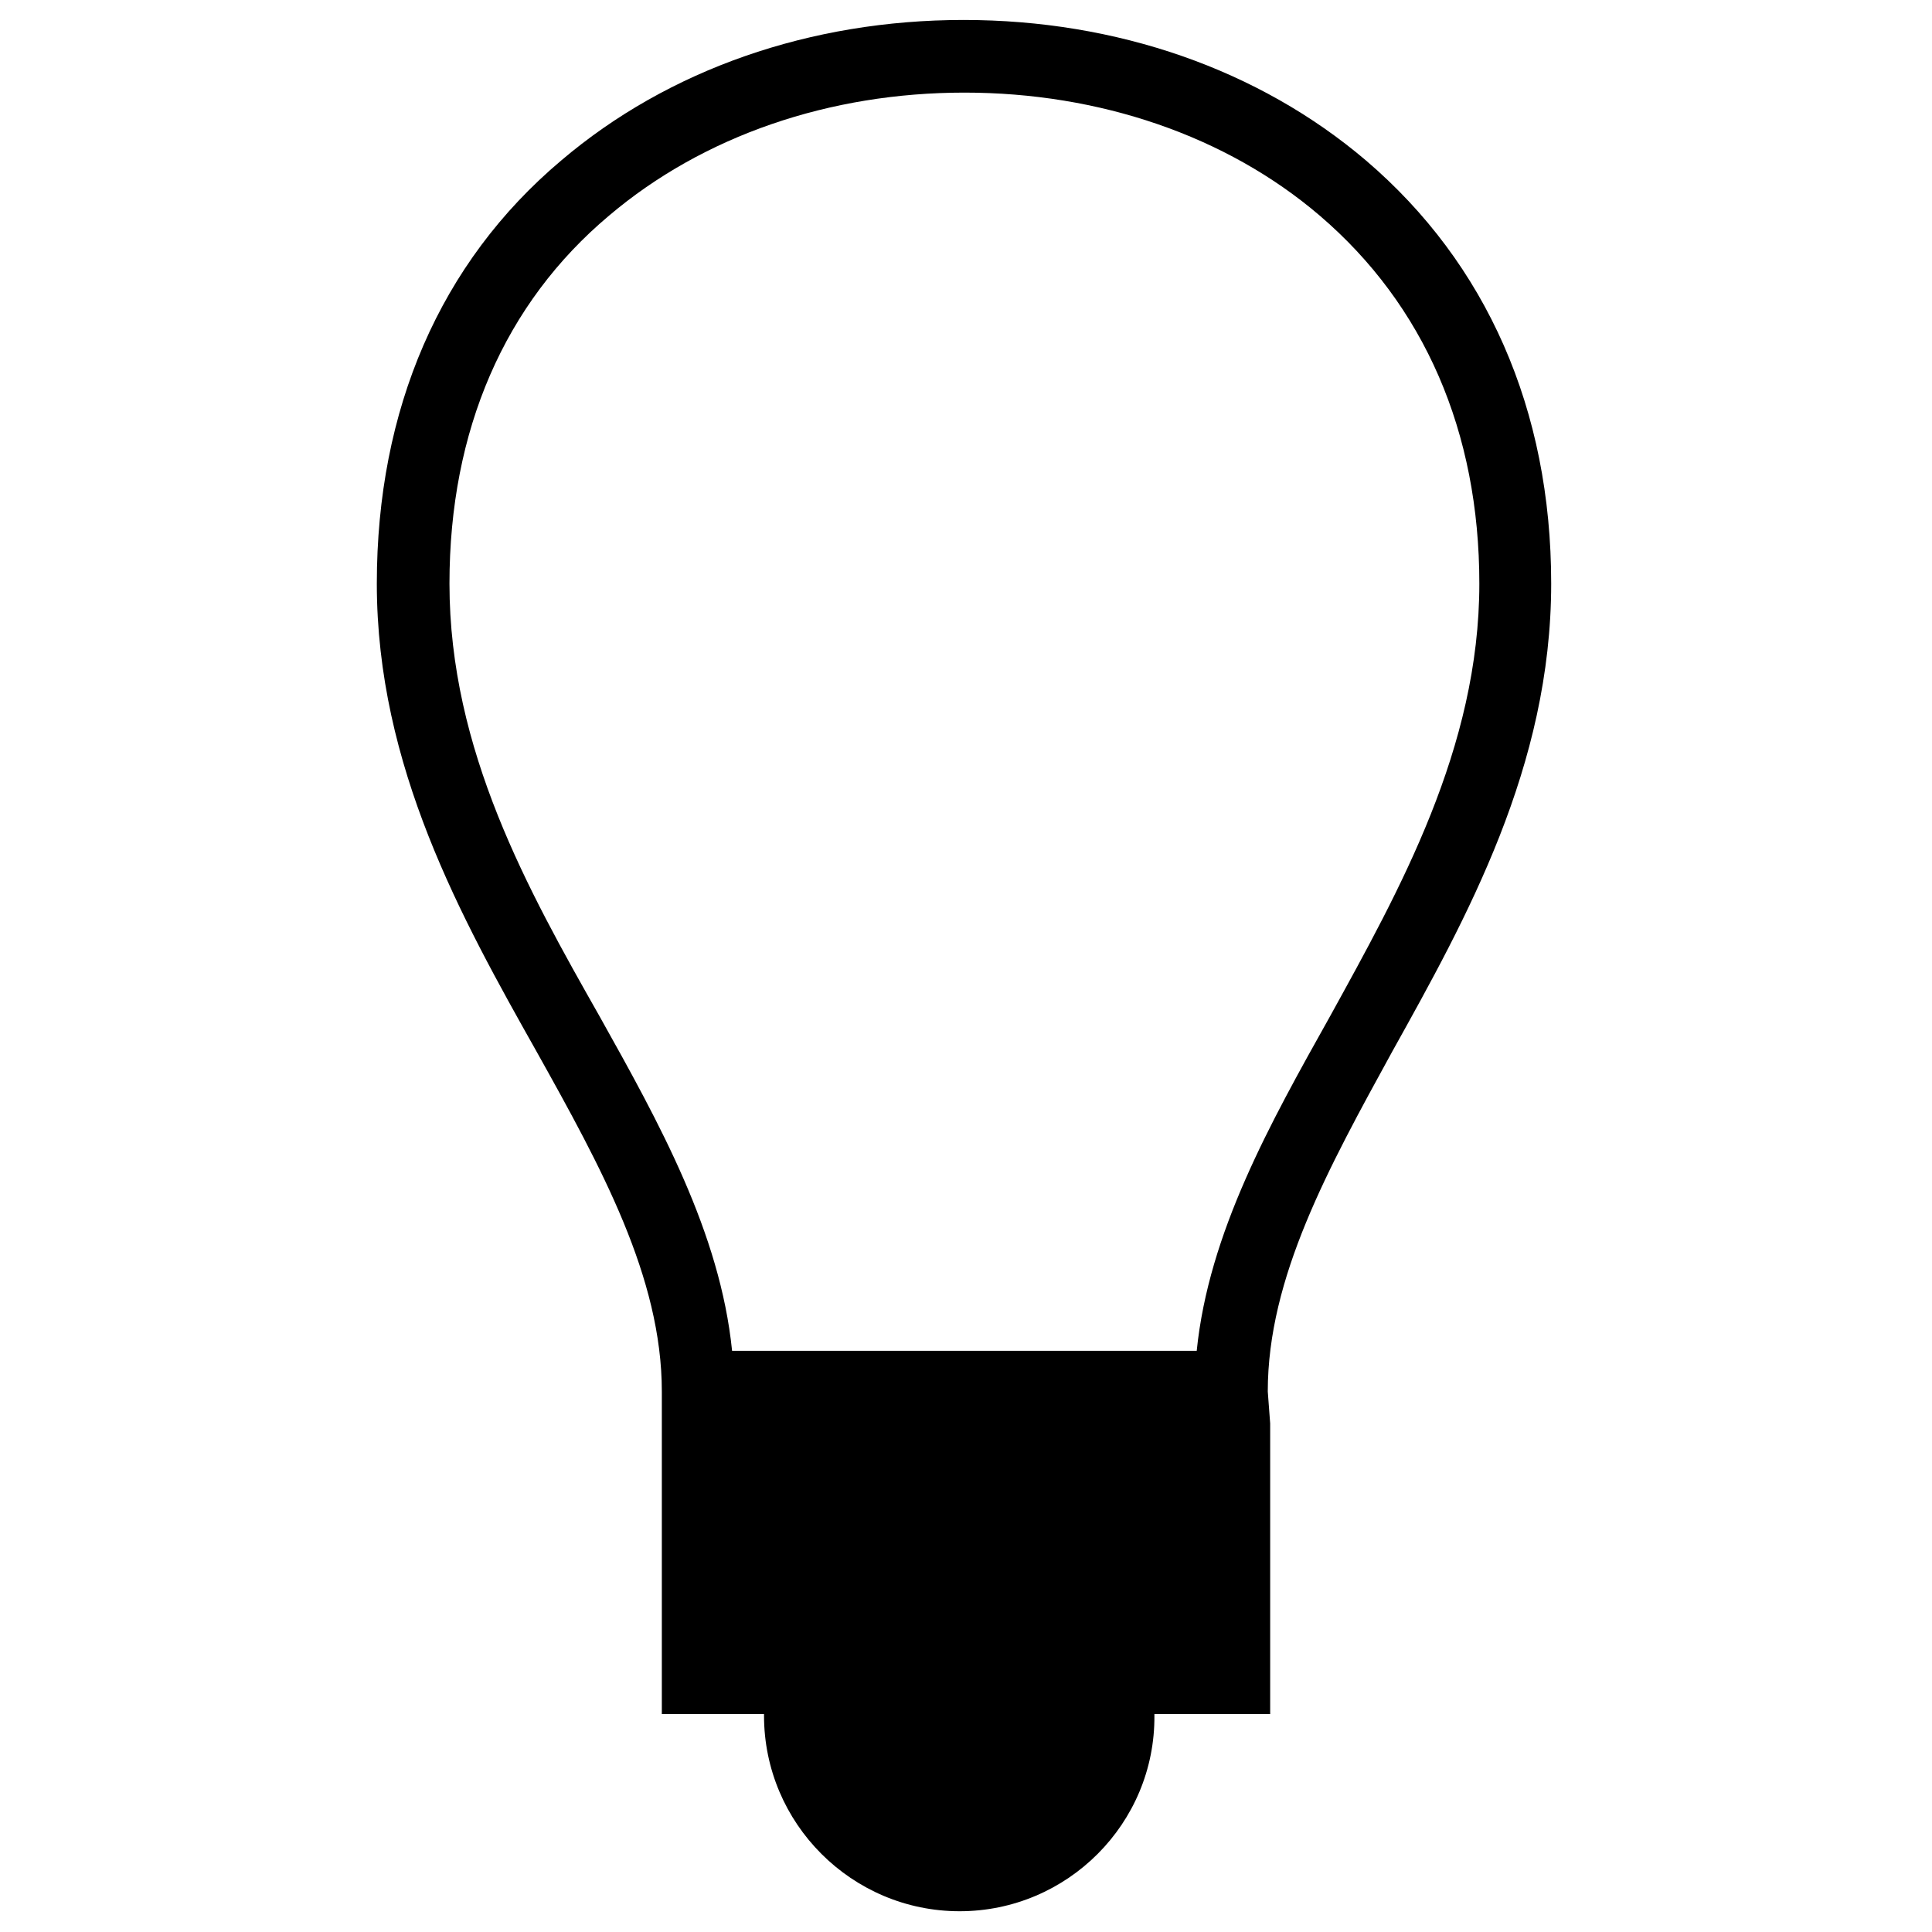
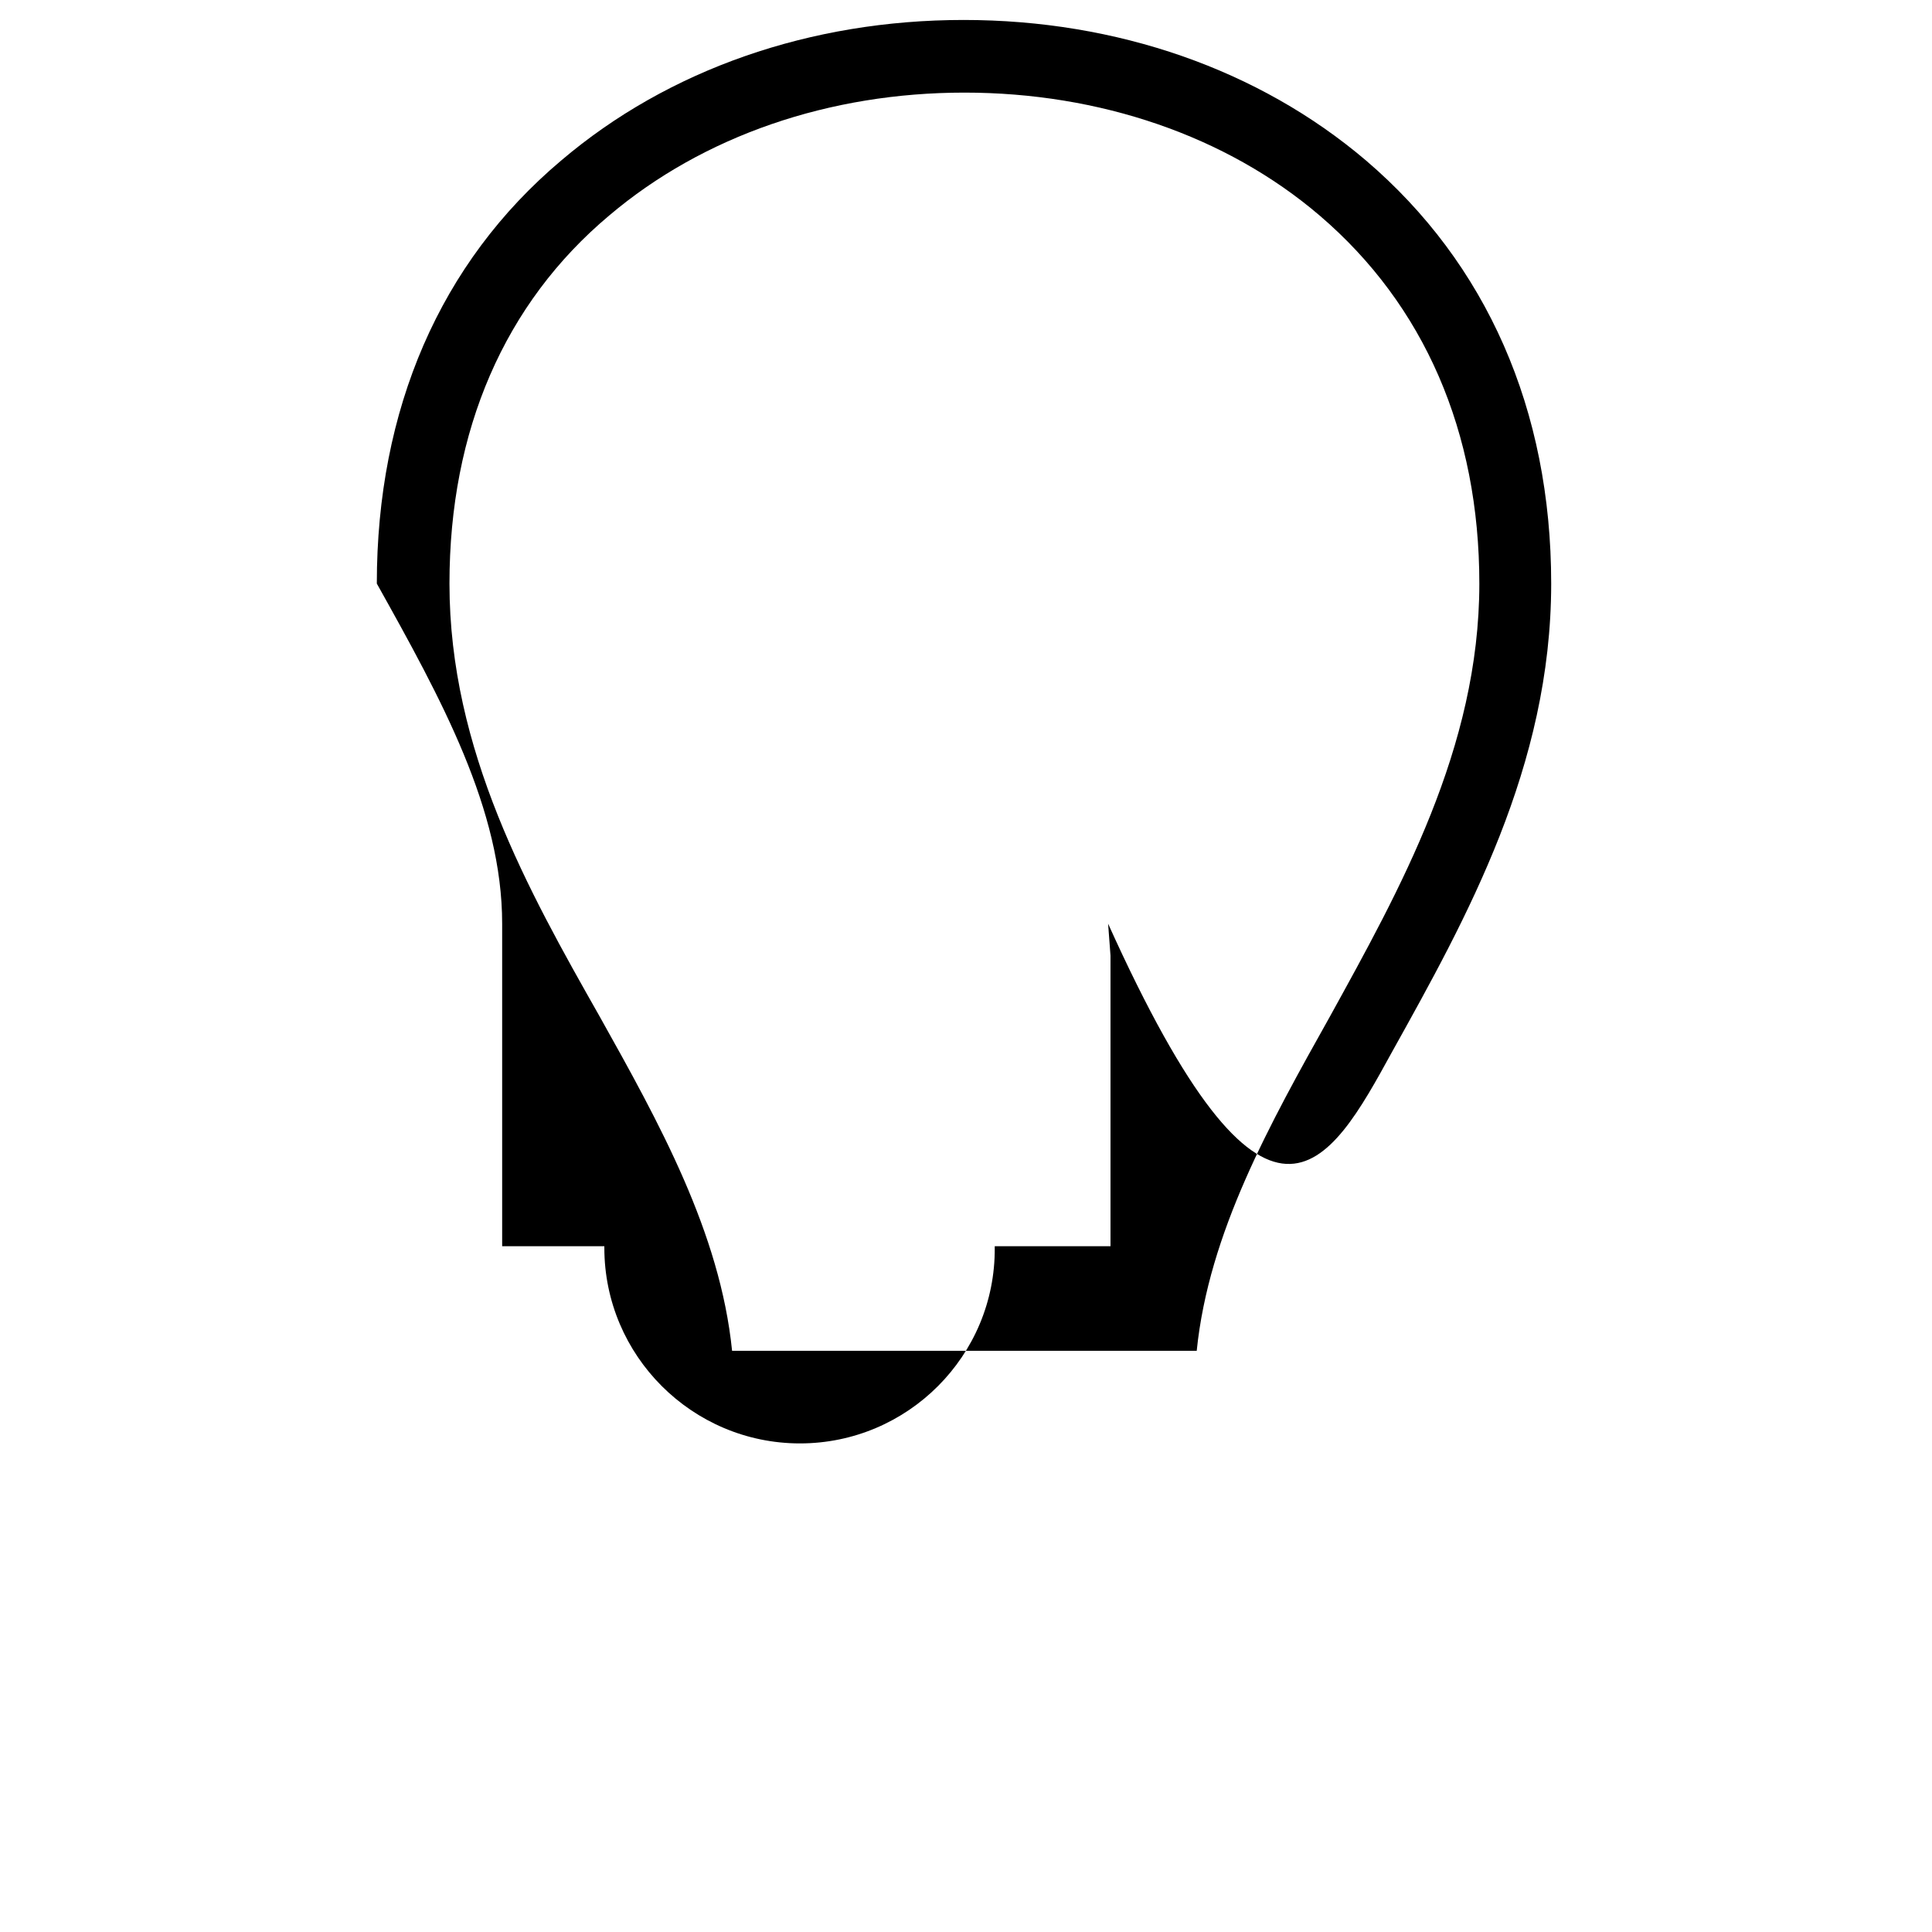
<svg xmlns="http://www.w3.org/2000/svg" fill="#000000" height="800px" width="800px" version="1.2" baseProfile="tiny" id="Layer_1" viewBox="-25 8 203.4 242" xml:space="preserve">
-   <path d="M130.1,139.7c9.3-16.7,19.9-35.7,19.9-58.6c0-21.8-8.1-40.1-23.2-53c-13.4-11.4-31.2-17.6-50.4-17.6  c-19.2,0-37,6.2-50.4,17.6C10.8,40.9,2.9,59.3,2.9,81.1c0,22.9,10.6,41.9,20,58.6c8.1,14.5,15.7,28.3,15.7,42.6v40.4h12.8v0.2  c0,13.5,11,24.5,24.5,24.5c13.5,0,24.5-11,24.4-24.5v-0.2h14.5v-36.4l-0.3-4C114.5,168,122.1,154.3,130.1,139.7z M105.6,177.2H47.4  c-1.5-14.8-9.1-28.5-16.6-41.9c-8.9-15.7-18.8-33.3-18.8-54.2c0-19.2,6.9-35.1,20-46.1c11.8-10,27.6-15.4,44.5-15.4  c16.9,0,32.8,5.4,44.5,15.4c13.1,11.2,20,27.1,20,46.1c0,20.6-10,38.4-18.7,54.2C114.8,148.7,107.1,162.4,105.6,177.2z" />
+   <path d="M130.1,139.7c9.3-16.7,19.9-35.7,19.9-58.6c0-21.8-8.1-40.1-23.2-53c-13.4-11.4-31.2-17.6-50.4-17.6  c-19.2,0-37,6.2-50.4,17.6C10.8,40.9,2.9,59.3,2.9,81.1c8.1,14.5,15.7,28.3,15.7,42.6v40.4h12.8v0.2  c0,13.5,11,24.5,24.5,24.5c13.5,0,24.5-11,24.4-24.5v-0.2h14.5v-36.4l-0.3-4C114.5,168,122.1,154.3,130.1,139.7z M105.6,177.2H47.4  c-1.5-14.8-9.1-28.5-16.6-41.9c-8.9-15.7-18.8-33.3-18.8-54.2c0-19.2,6.9-35.1,20-46.1c11.8-10,27.6-15.4,44.5-15.4  c16.9,0,32.8,5.4,44.5,15.4c13.1,11.2,20,27.1,20,46.1c0,20.6-10,38.4-18.7,54.2C114.8,148.7,107.1,162.4,105.6,177.2z" />
</svg>